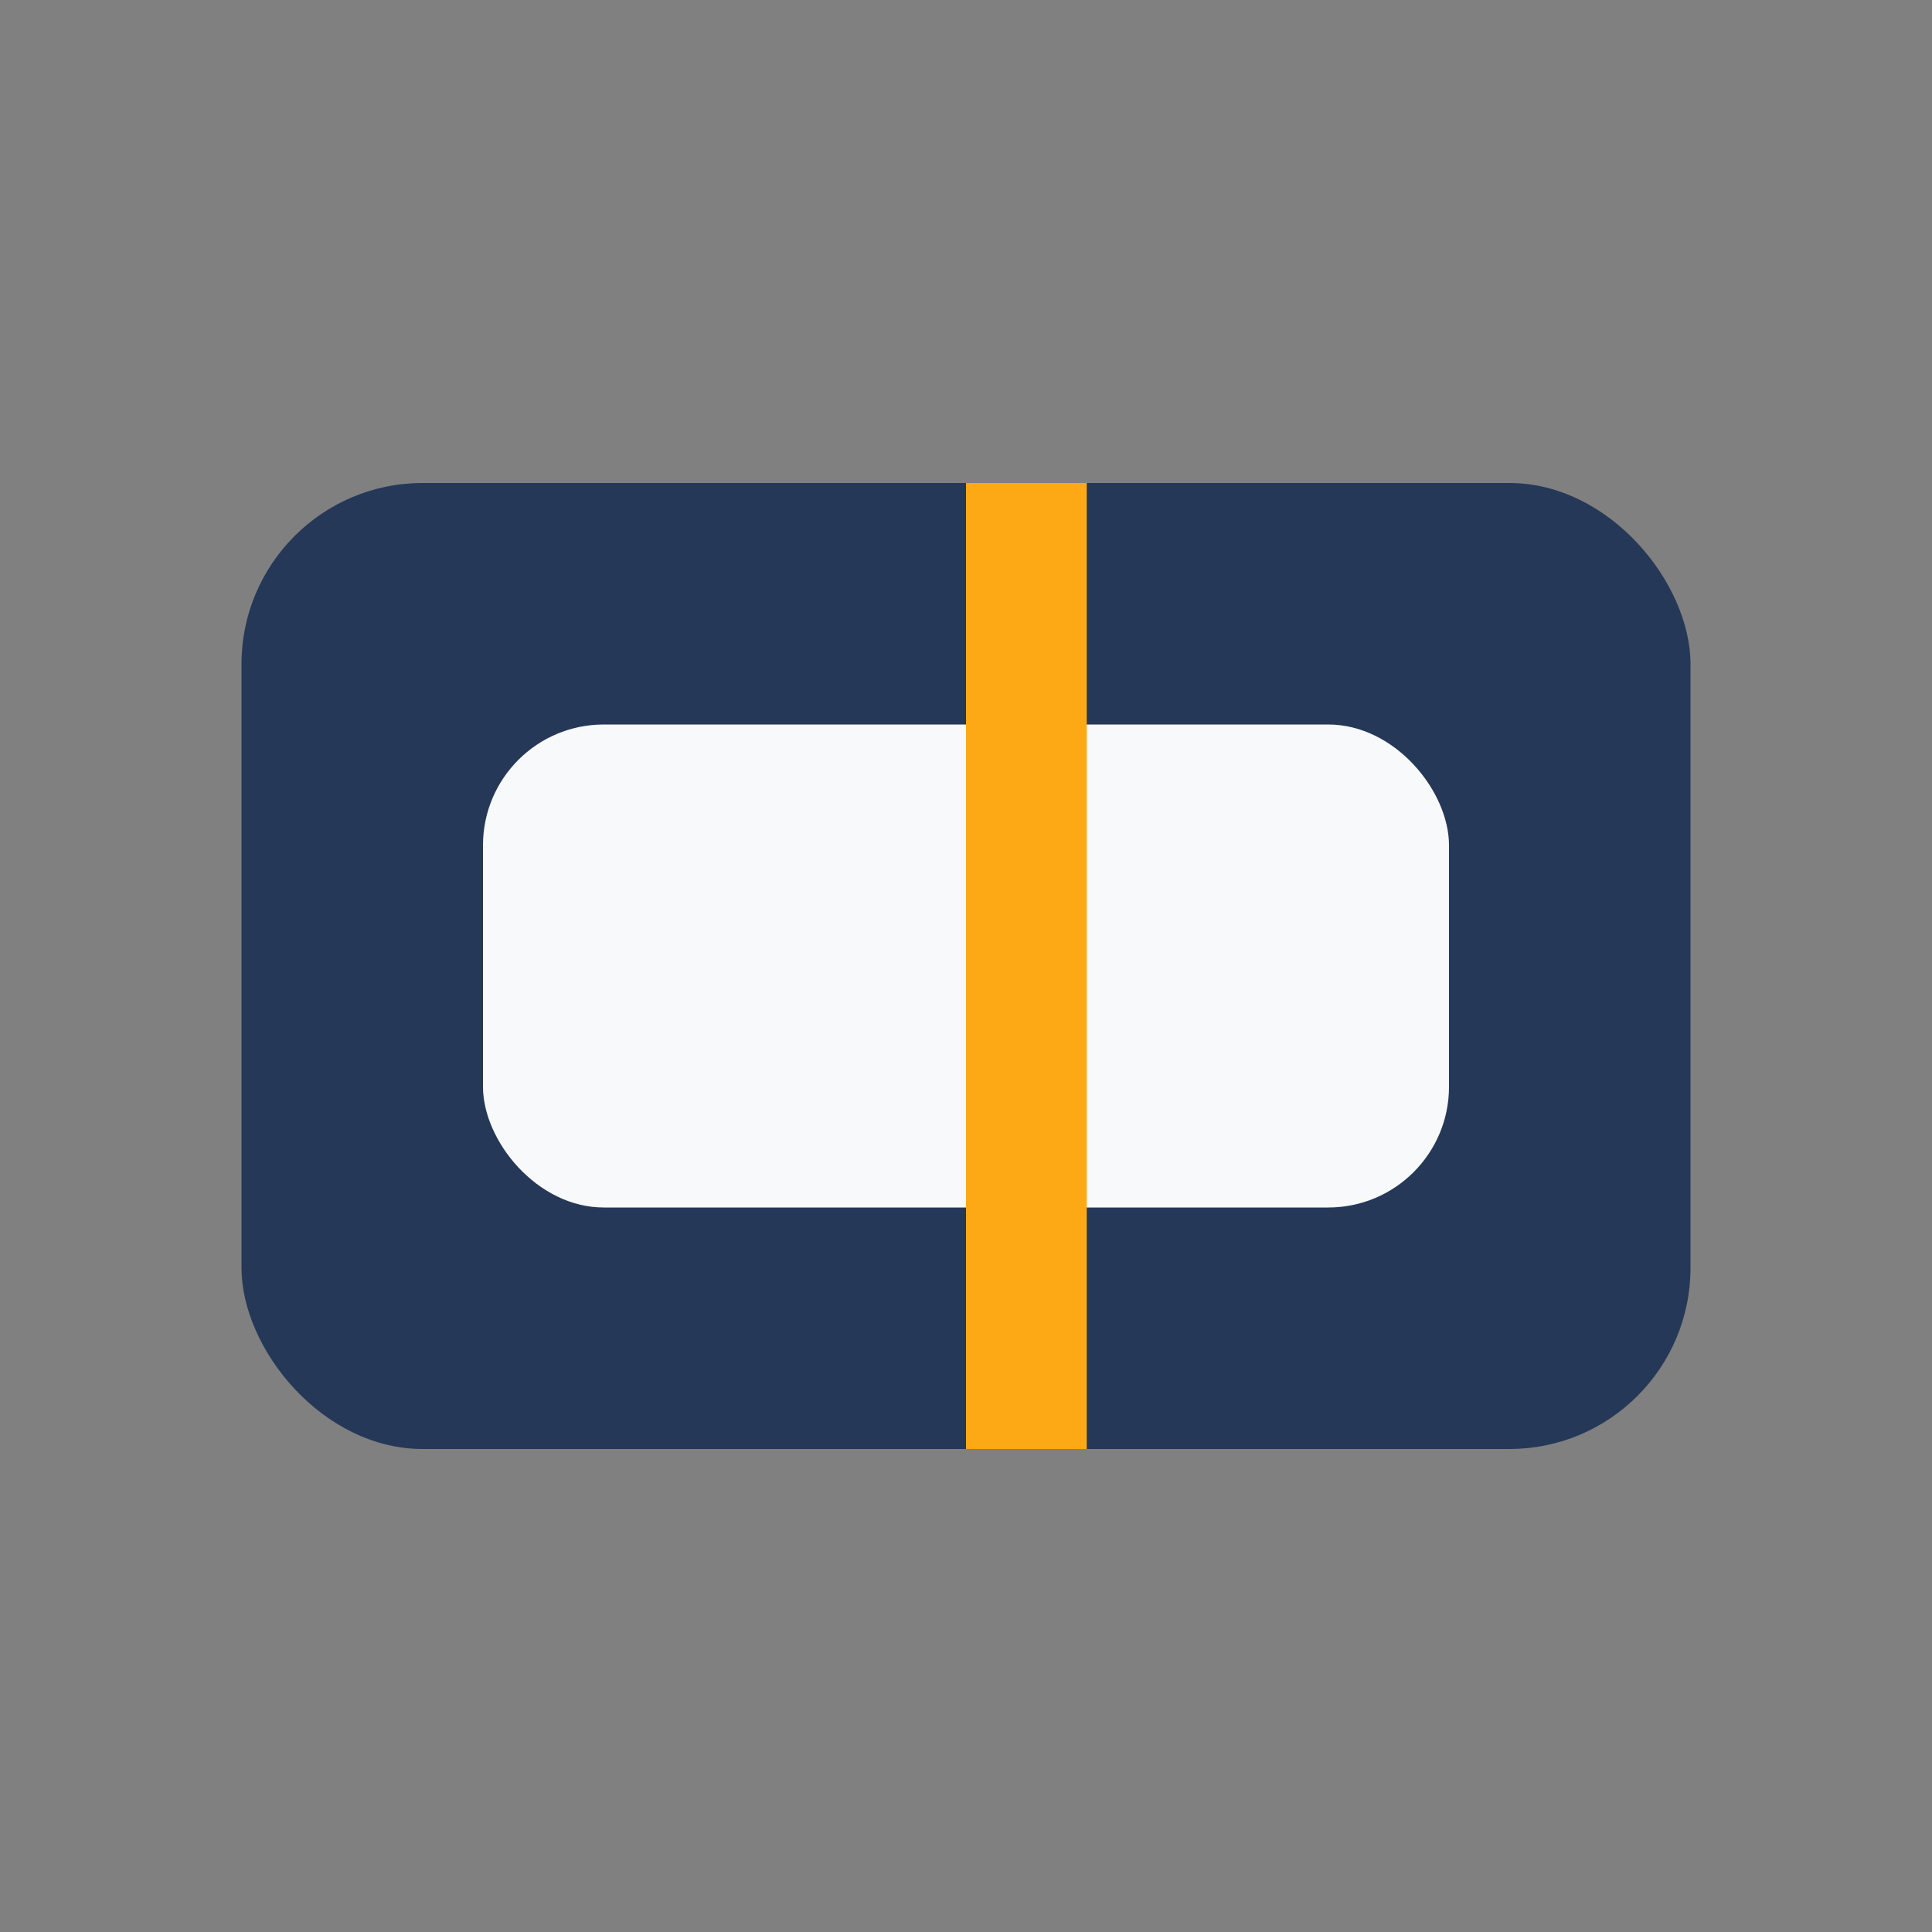
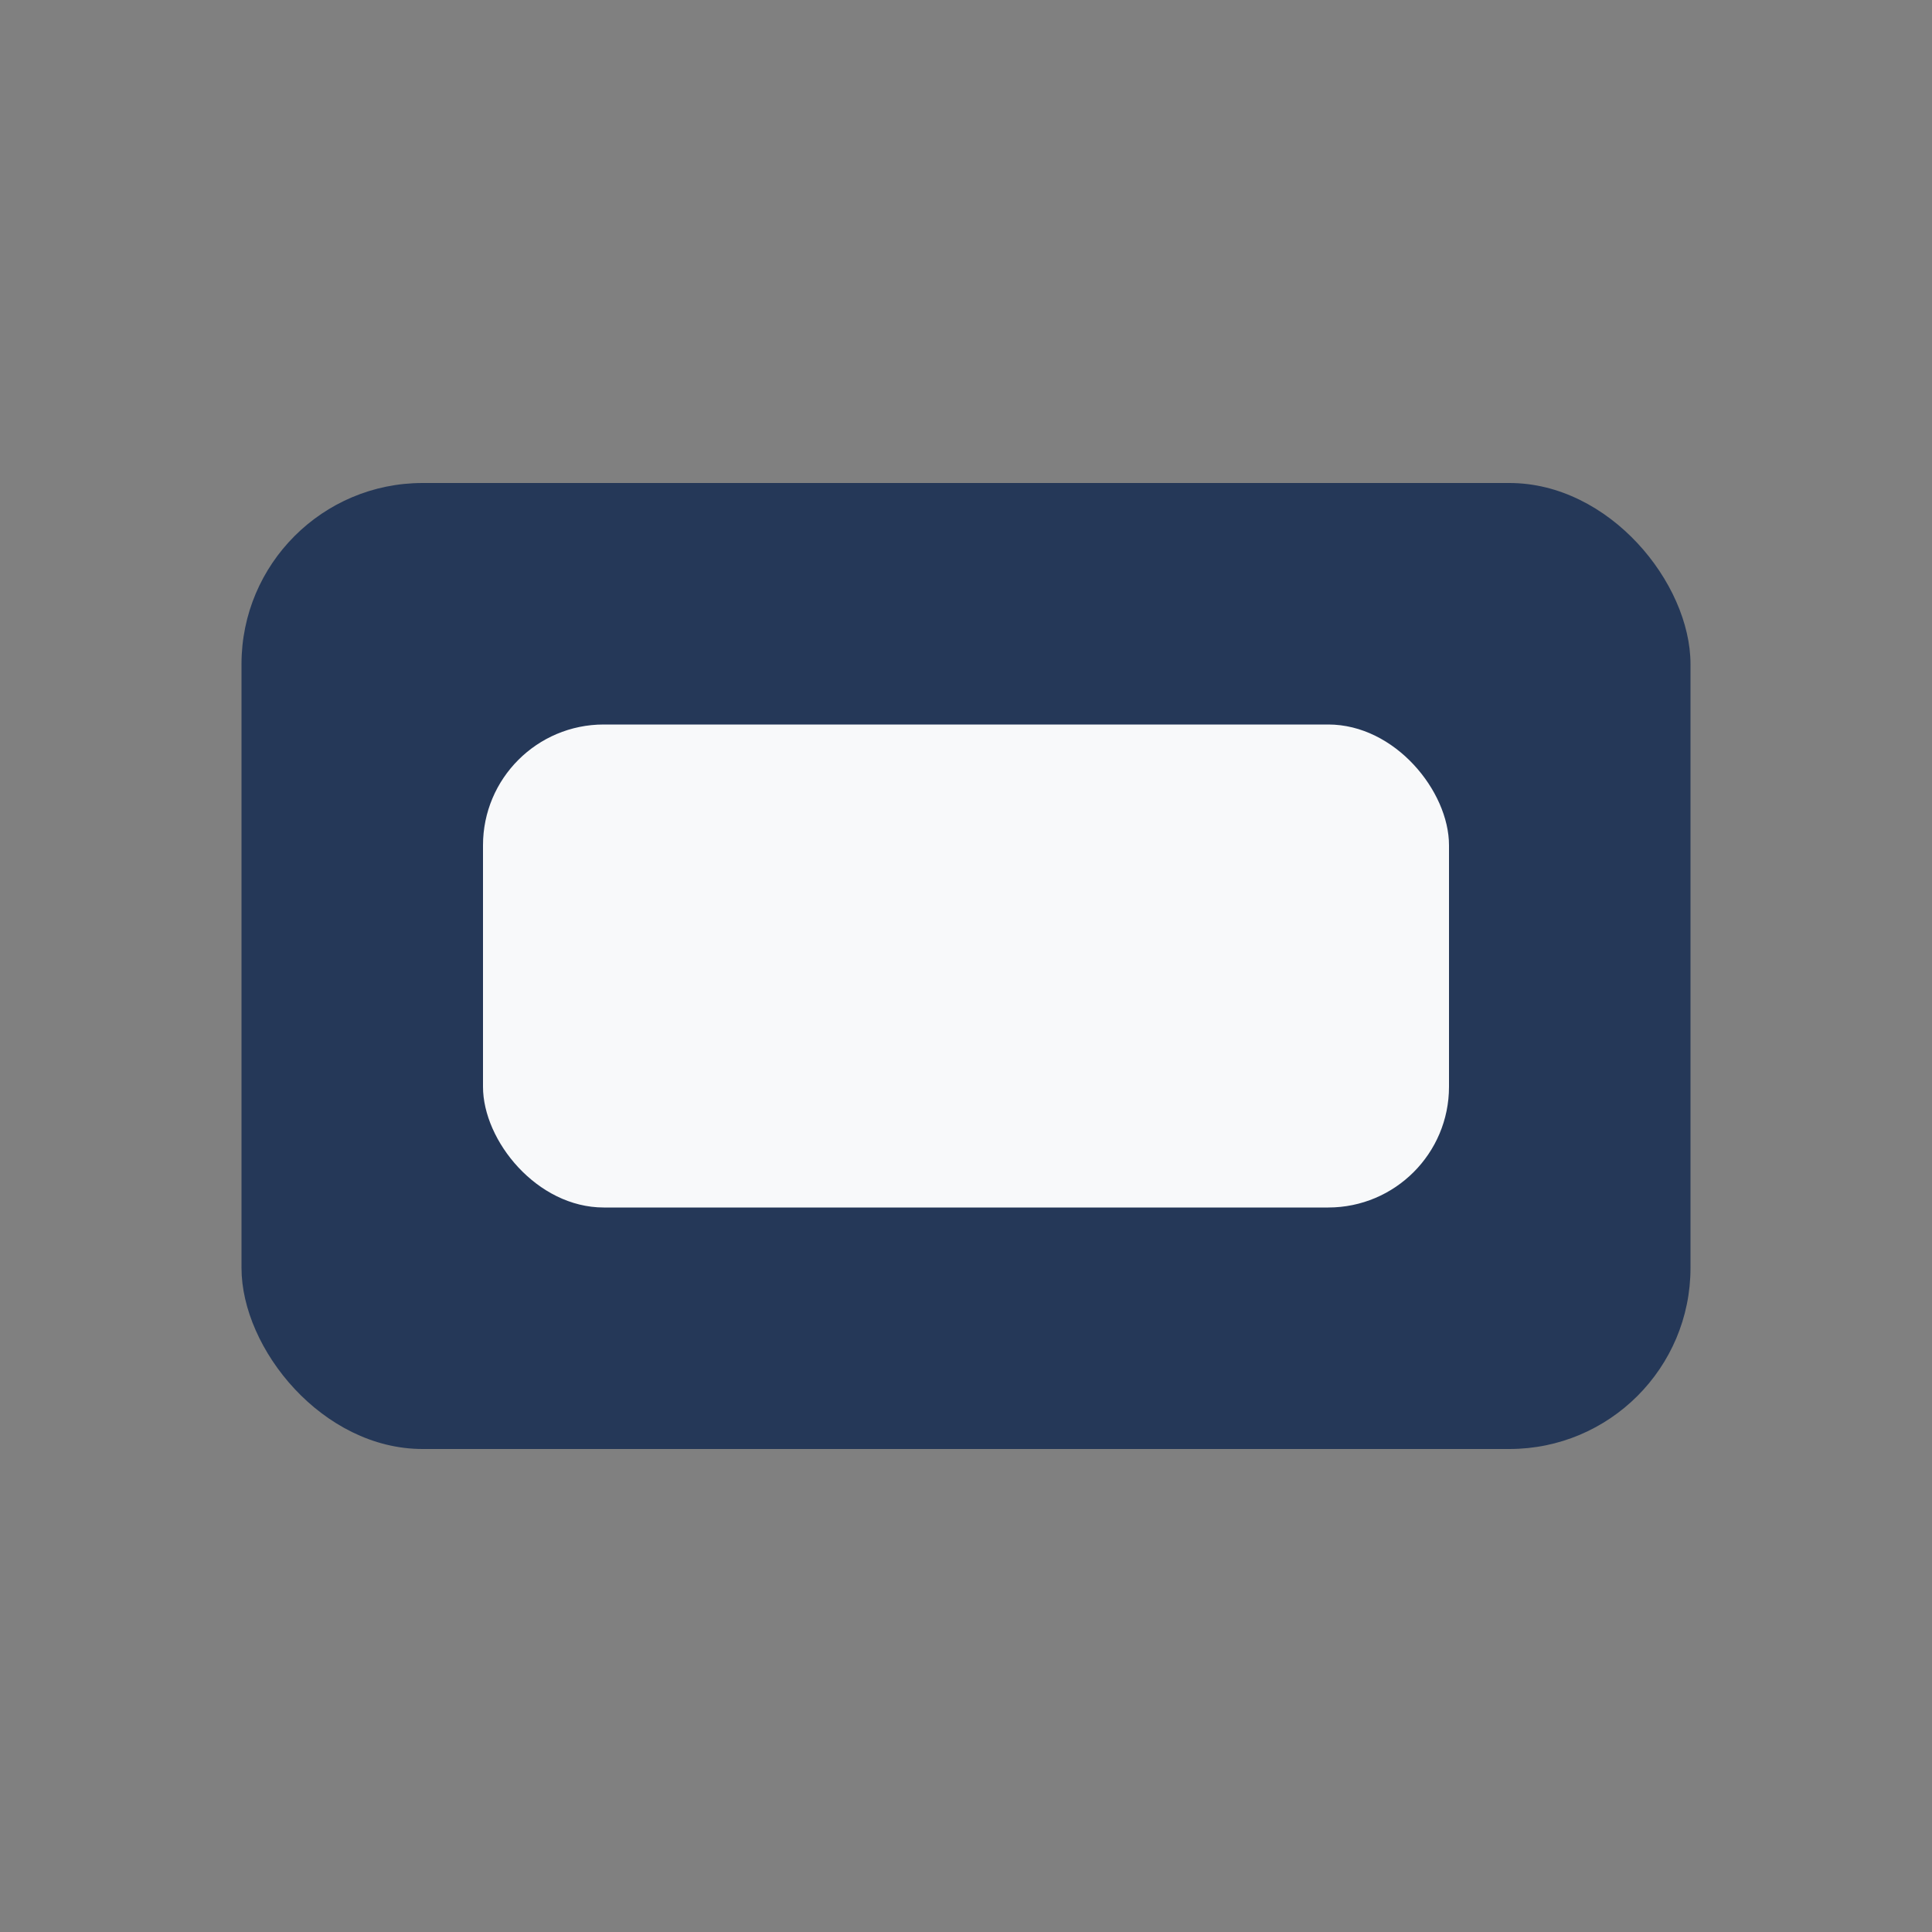
<svg xmlns="http://www.w3.org/2000/svg" width="32" height="32" viewBox="0 0 32 32">
  <rect x="0" y="0" width="32" height="32" fill="#808080" stroke="none" />
  <rect x="4" y="8" width="24" height="16" rx="3" fill="#253858" />
  <rect x="8" y="12" width="16" height="8" rx="2" fill="#F8F9FA" />
-   <rect x="16" y="8" width="2" height="16" fill="#FDA915" />
</svg>